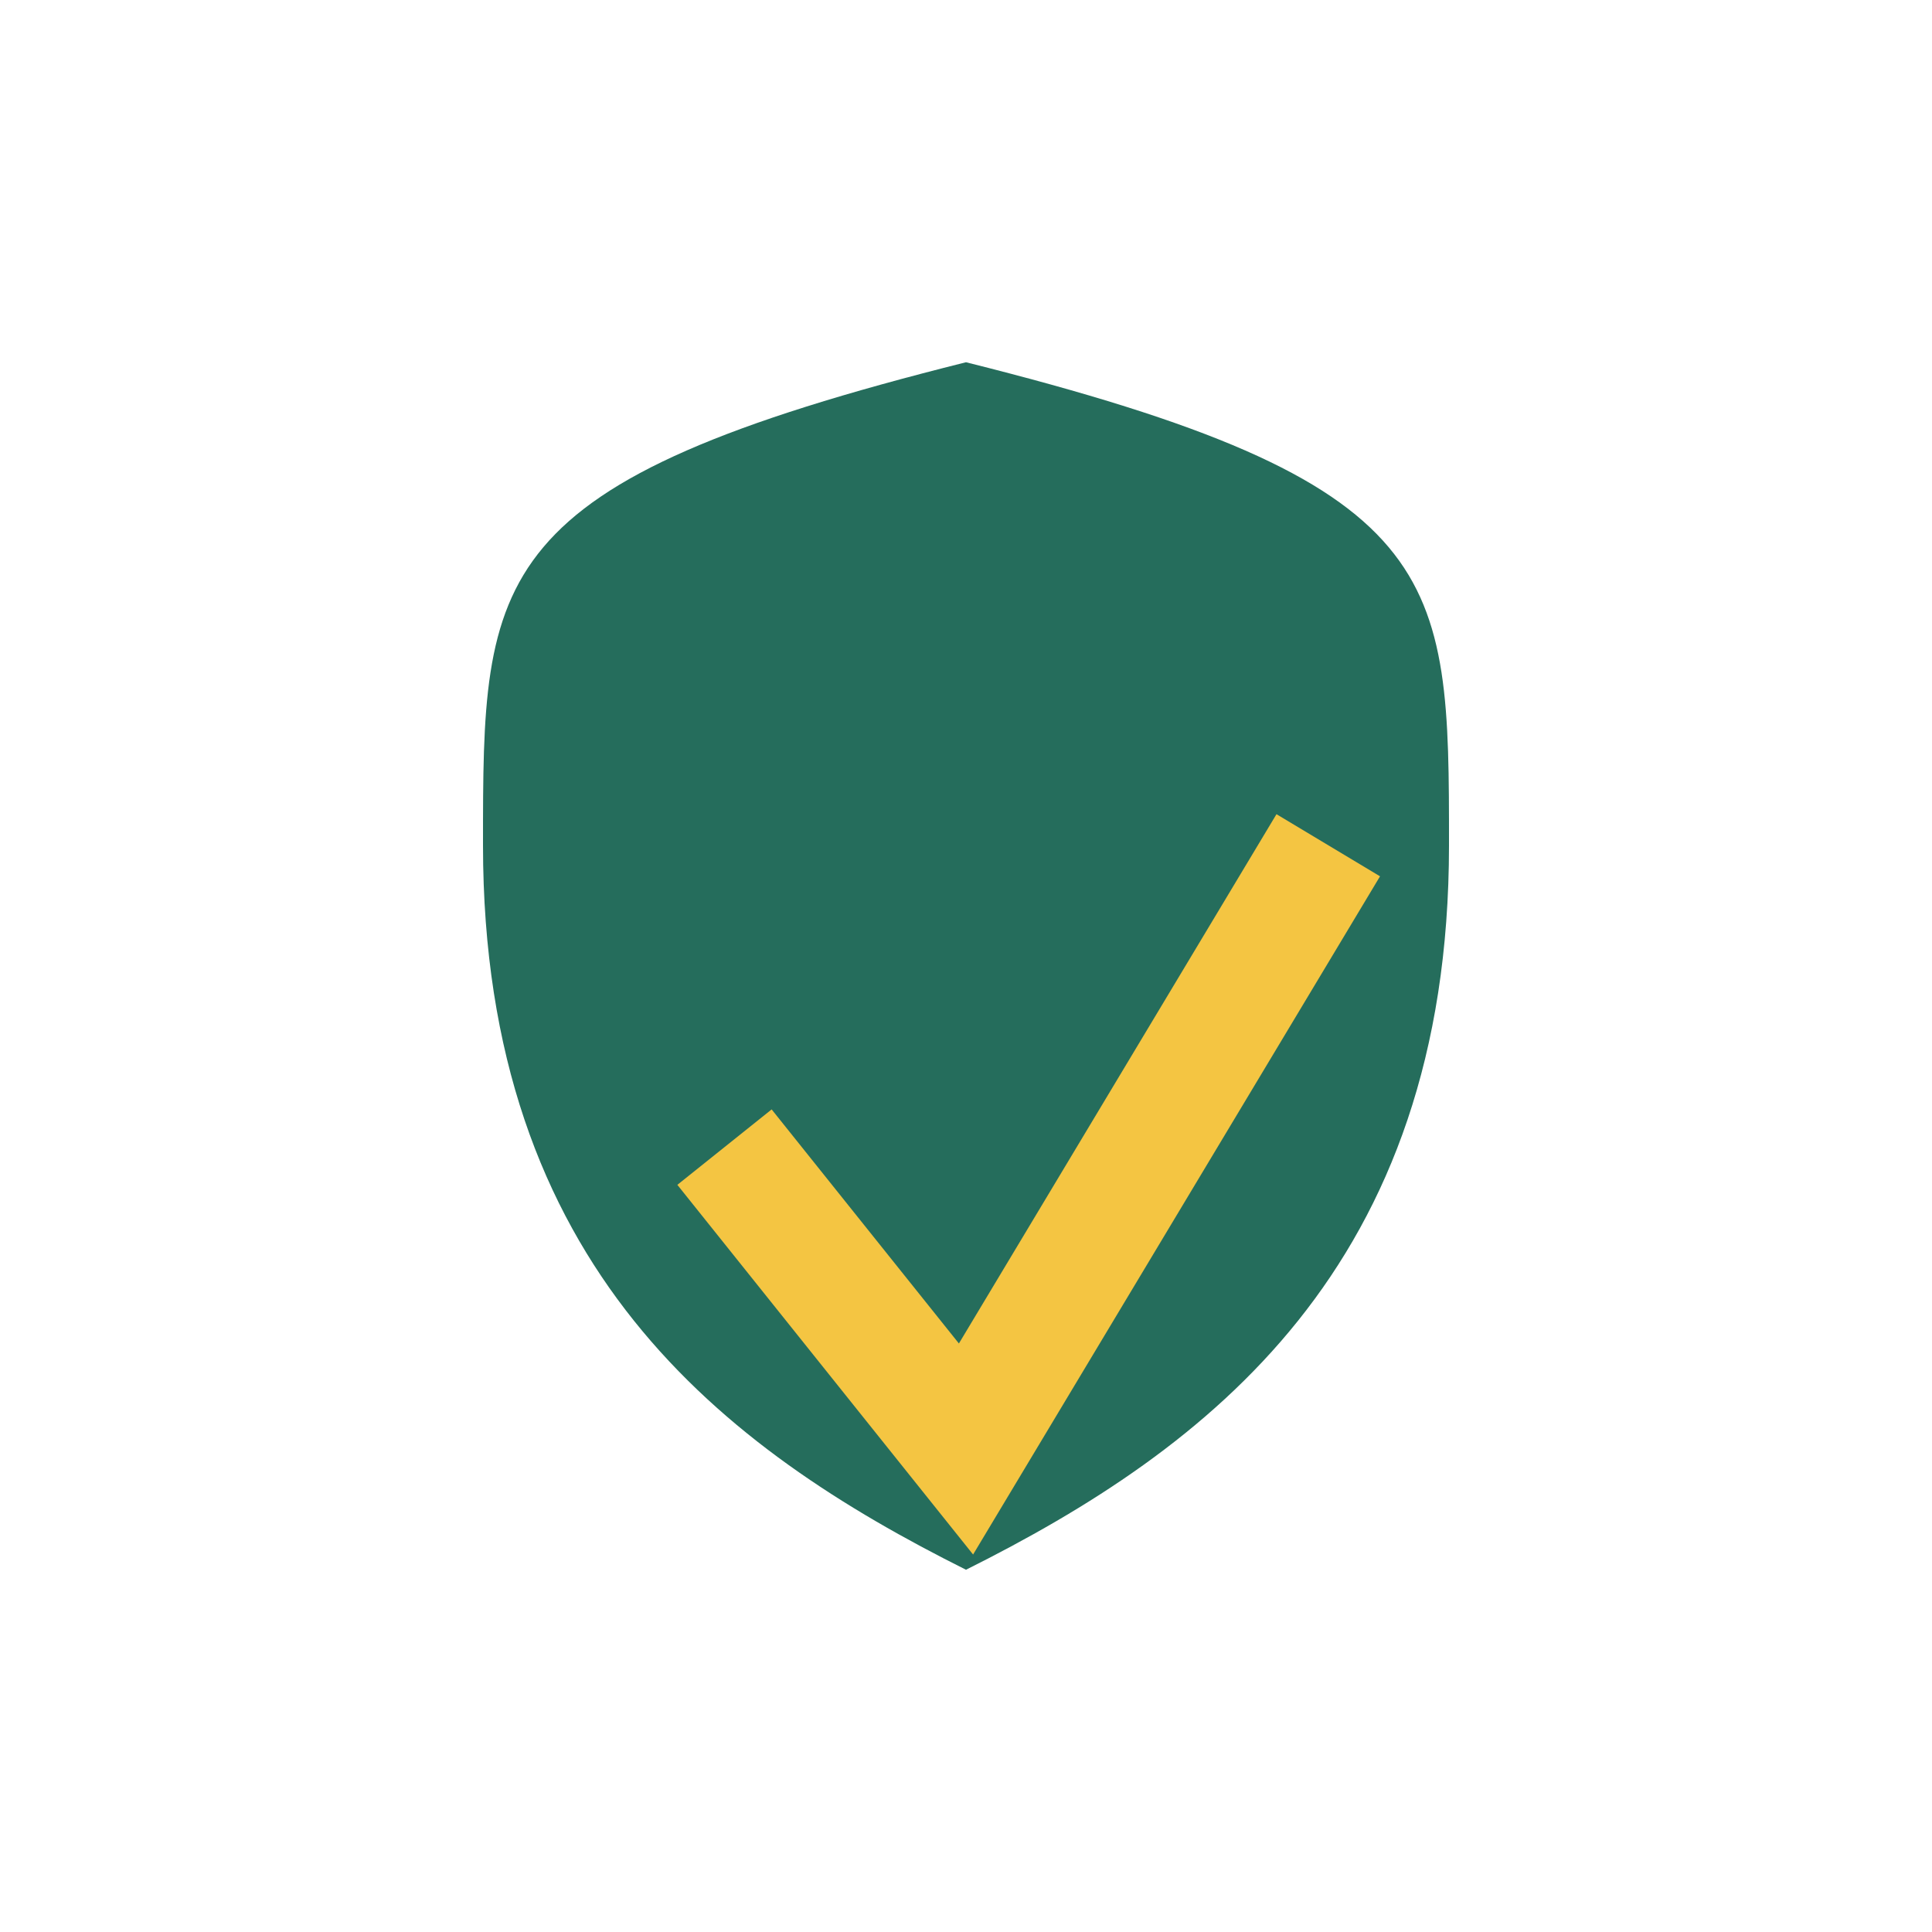
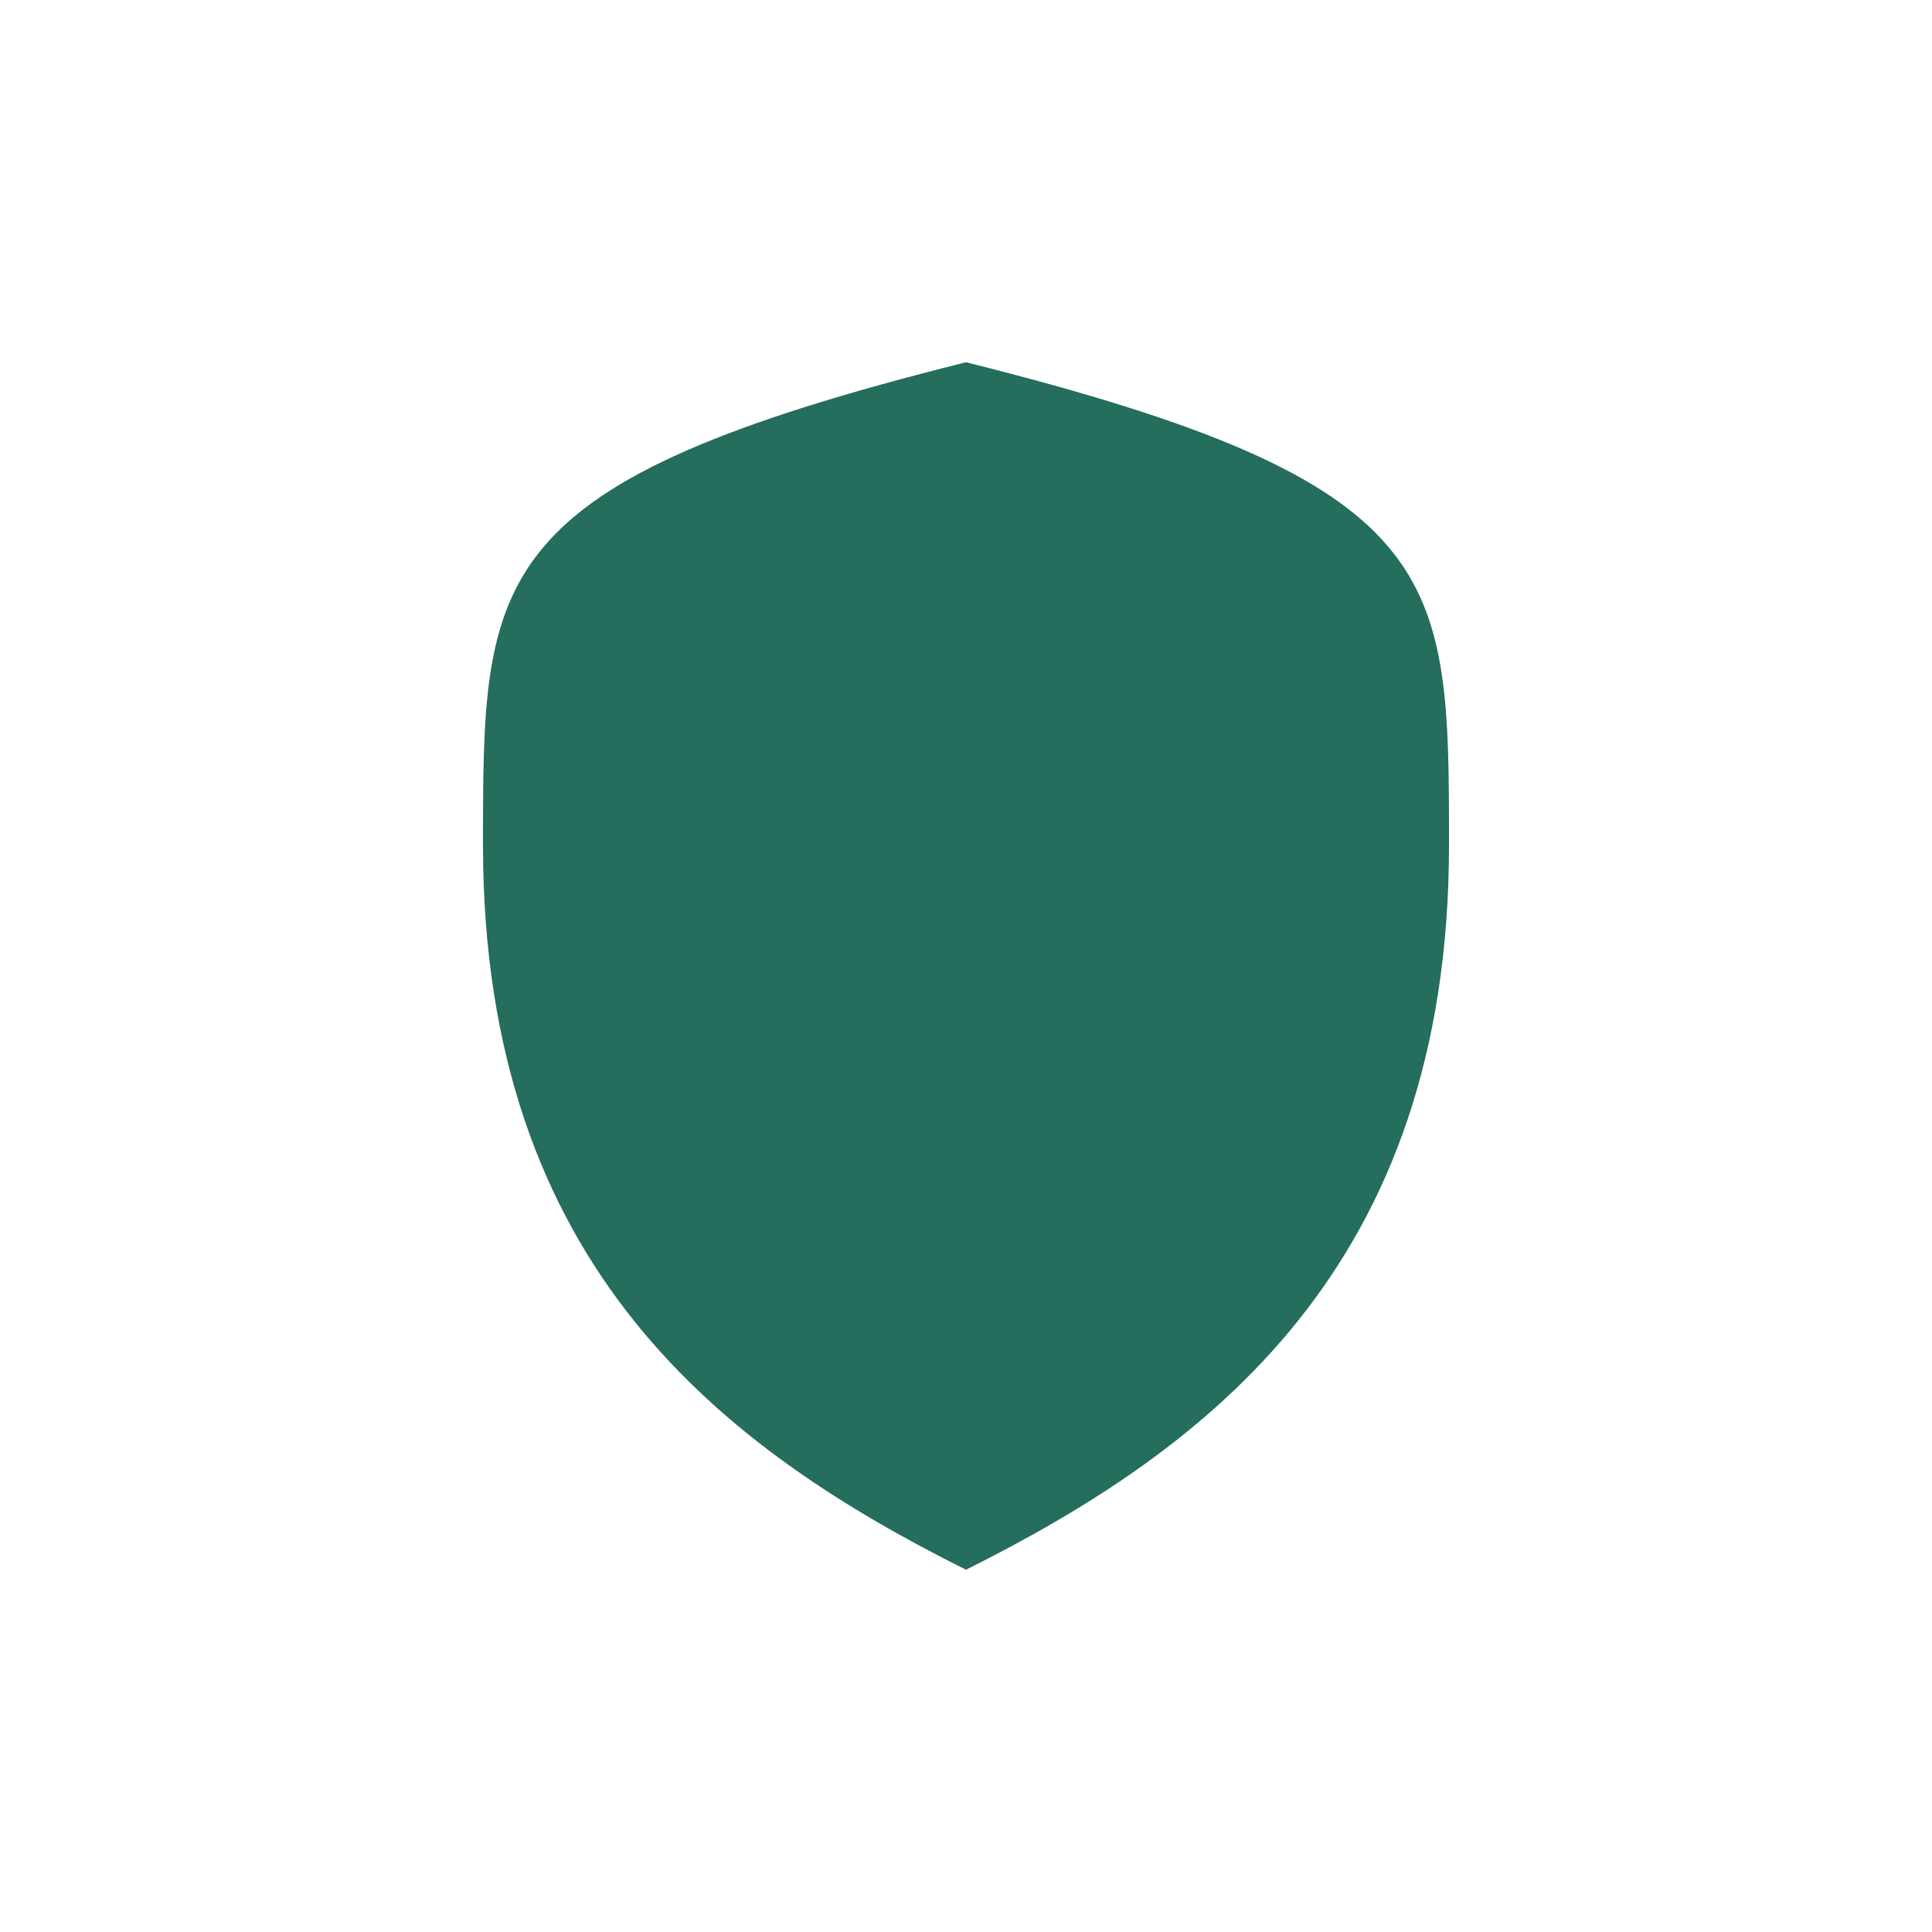
<svg xmlns="http://www.w3.org/2000/svg" width="32" height="32" viewBox="0 0 32 32">
  <path d="M16 6c8 2 8 3.5 8 8 0 7-4 10-8 12-4-2-8-5-8-12 0-4.5 0-6 8-8z" fill="#256D5C" />
-   <polyline points="12,19 16,24 22,14" fill="none" stroke="#F4C542" stroke-width="2" />
</svg>